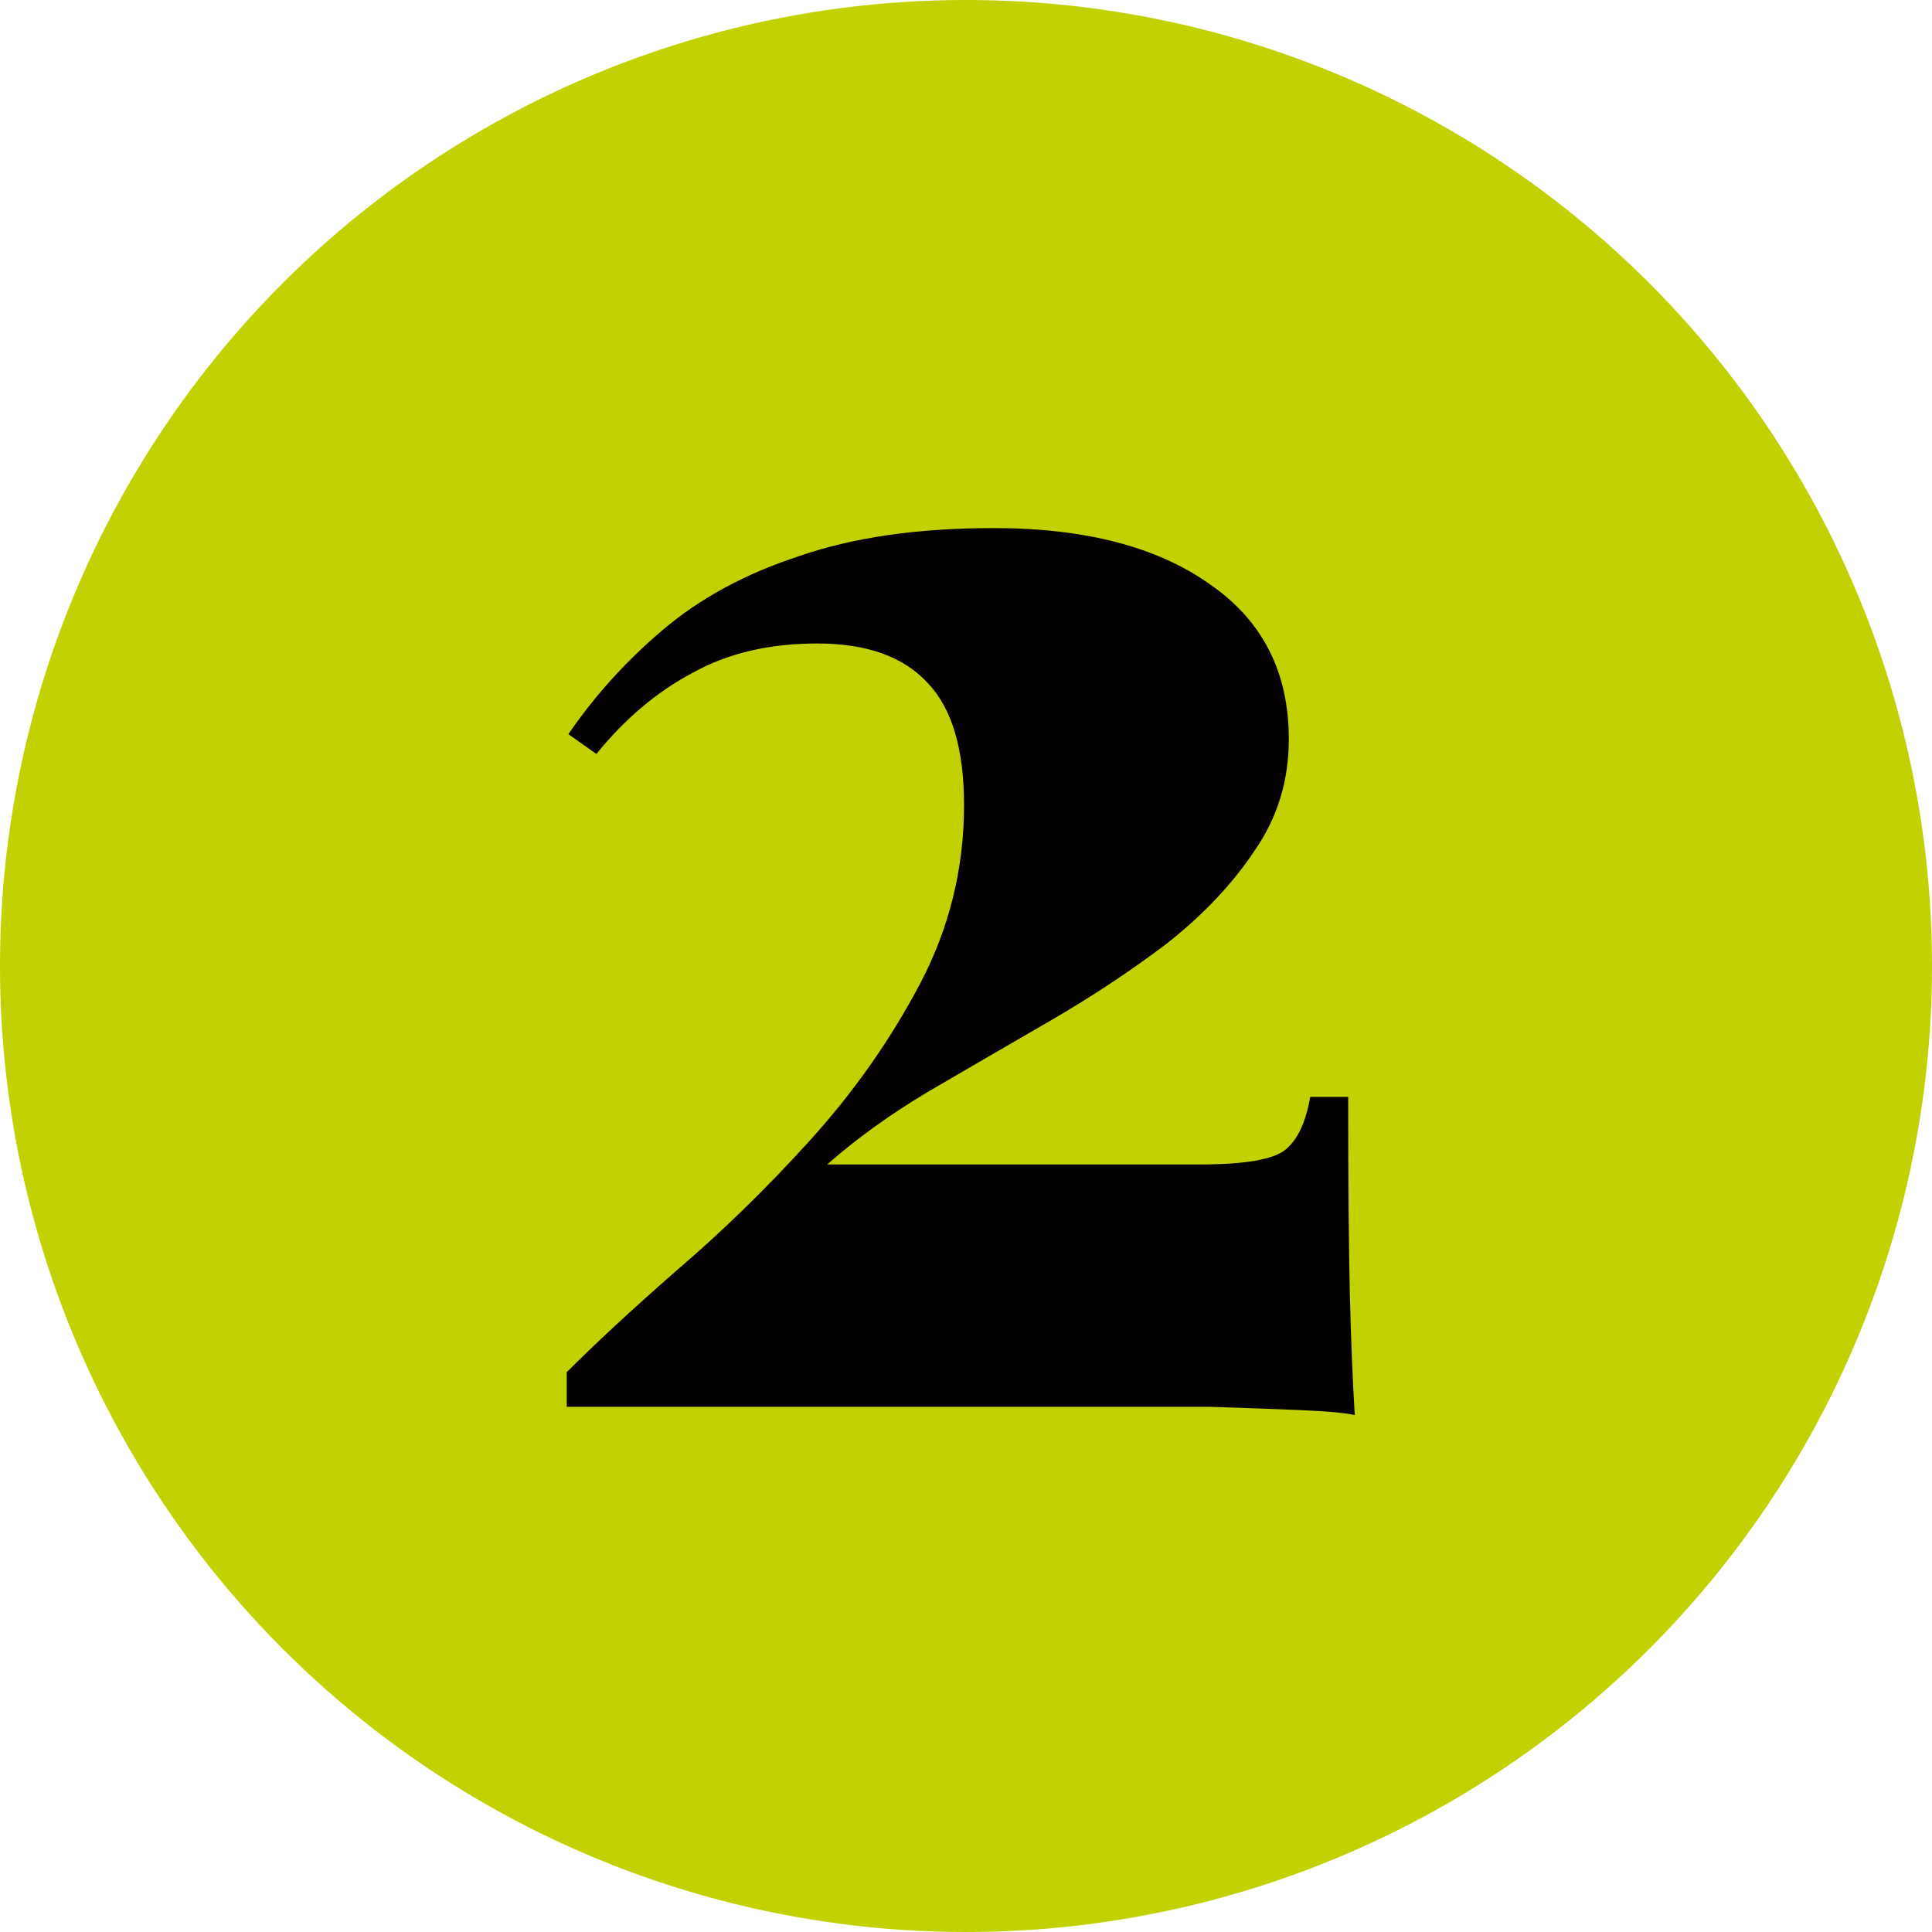
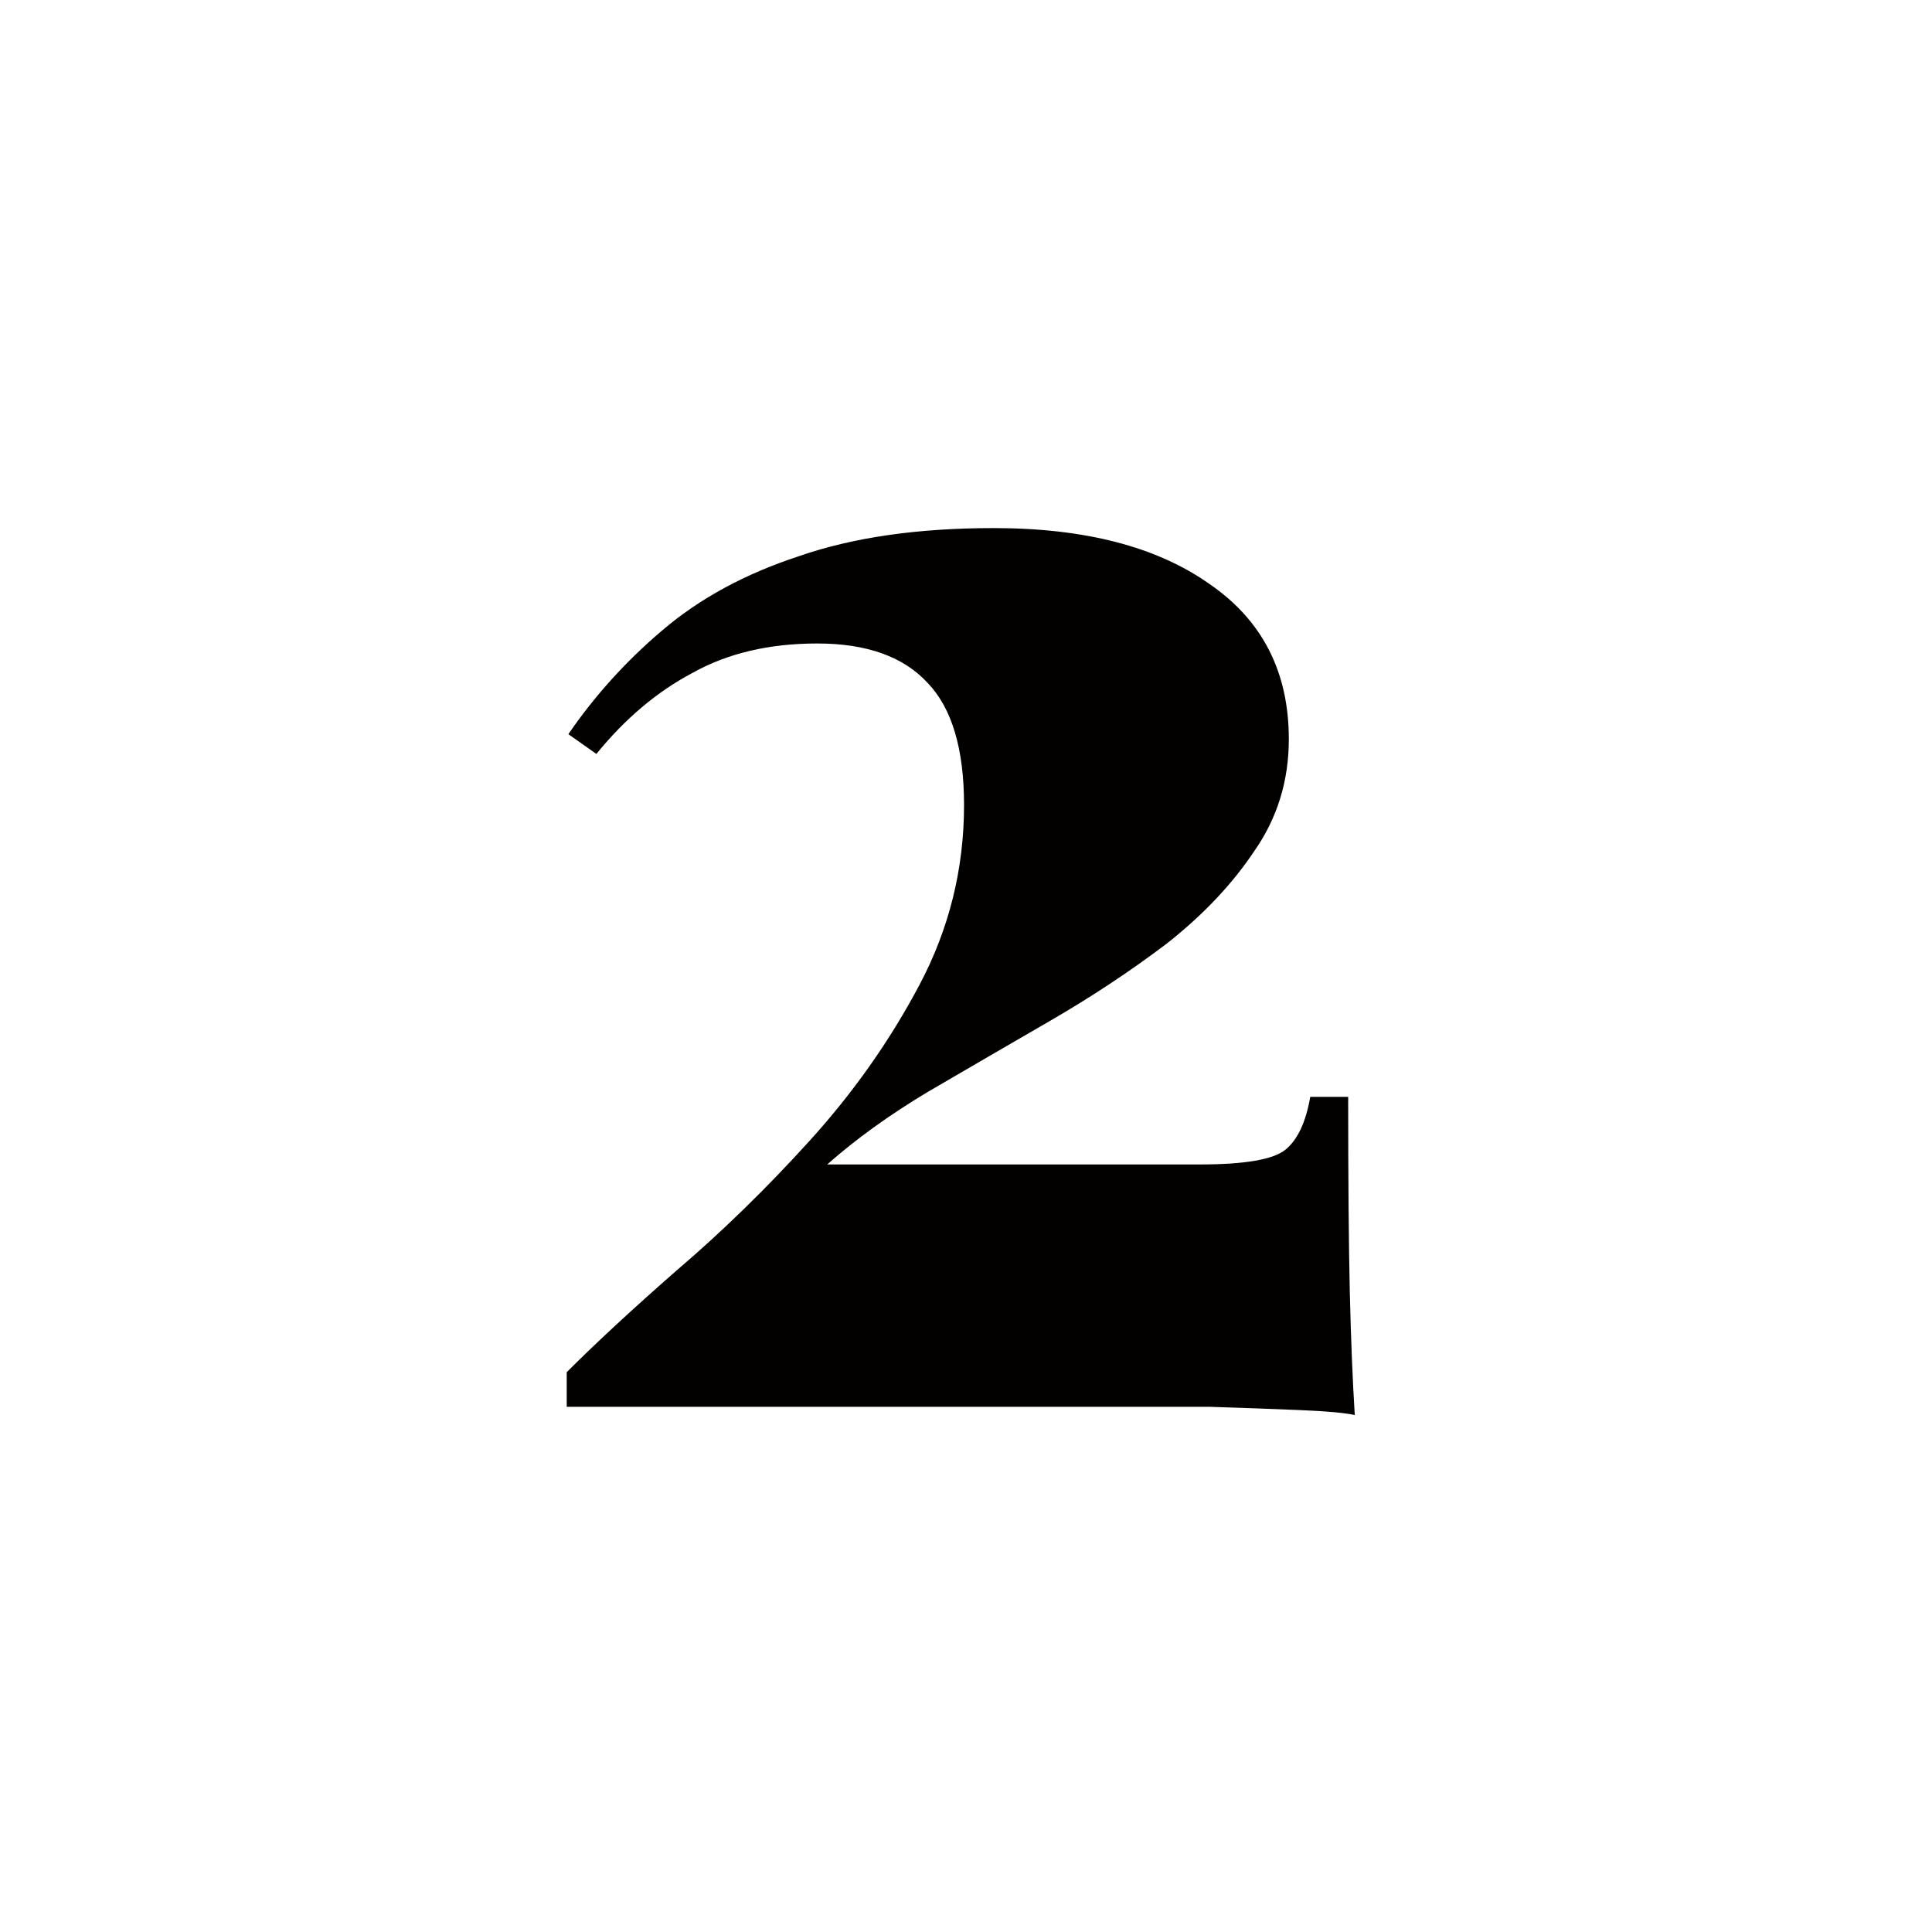
<svg xmlns="http://www.w3.org/2000/svg" width="150" height="150" viewBox="0 0 150 150" fill="none">
-   <circle cx="75" cy="75" r="75" fill="#C1D101" />
  <path d="M77.152 41C84.235 41 89.824 42.451 93.92 45.352C98.016 48.168 100.064 52.179 100.064 57.384C100.064 60.627 99.168 63.528 97.376 66.088C95.669 68.648 93.408 71.037 90.592 73.256C87.776 75.389 84.747 77.395 81.504 79.272C78.261 81.149 75.104 82.984 72.032 84.776C69.045 86.568 66.443 88.445 64.224 90.408H93.152C96.651 90.408 98.869 90.024 99.808 89.256C100.747 88.488 101.387 87.123 101.728 85.16H104.672C104.672 91.645 104.715 96.723 104.8 100.392C104.885 103.976 105.013 107.133 105.184 109.864C104.416 109.693 103.008 109.565 100.96 109.48C98.912 109.395 96.565 109.309 93.92 109.224C91.275 109.224 88.672 109.224 86.112 109.224H44V106.536C46.304 104.232 49.163 101.587 52.576 98.6C56.075 95.613 59.488 92.285 62.816 88.616C66.229 84.861 69.088 80.808 71.392 76.456C73.696 72.104 74.848 67.453 74.848 62.504C74.848 58.152 73.909 54.995 72.032 53.032C70.155 50.984 67.296 49.96 63.456 49.96C59.701 49.96 56.459 50.728 53.728 52.264C50.997 53.715 48.523 55.805 46.304 58.536L44.128 57C46.176 54.013 48.608 51.325 51.424 48.936C54.325 46.461 57.867 44.541 62.048 43.176C66.229 41.725 71.264 41 77.152 41Z" fill="#020100" />
</svg>